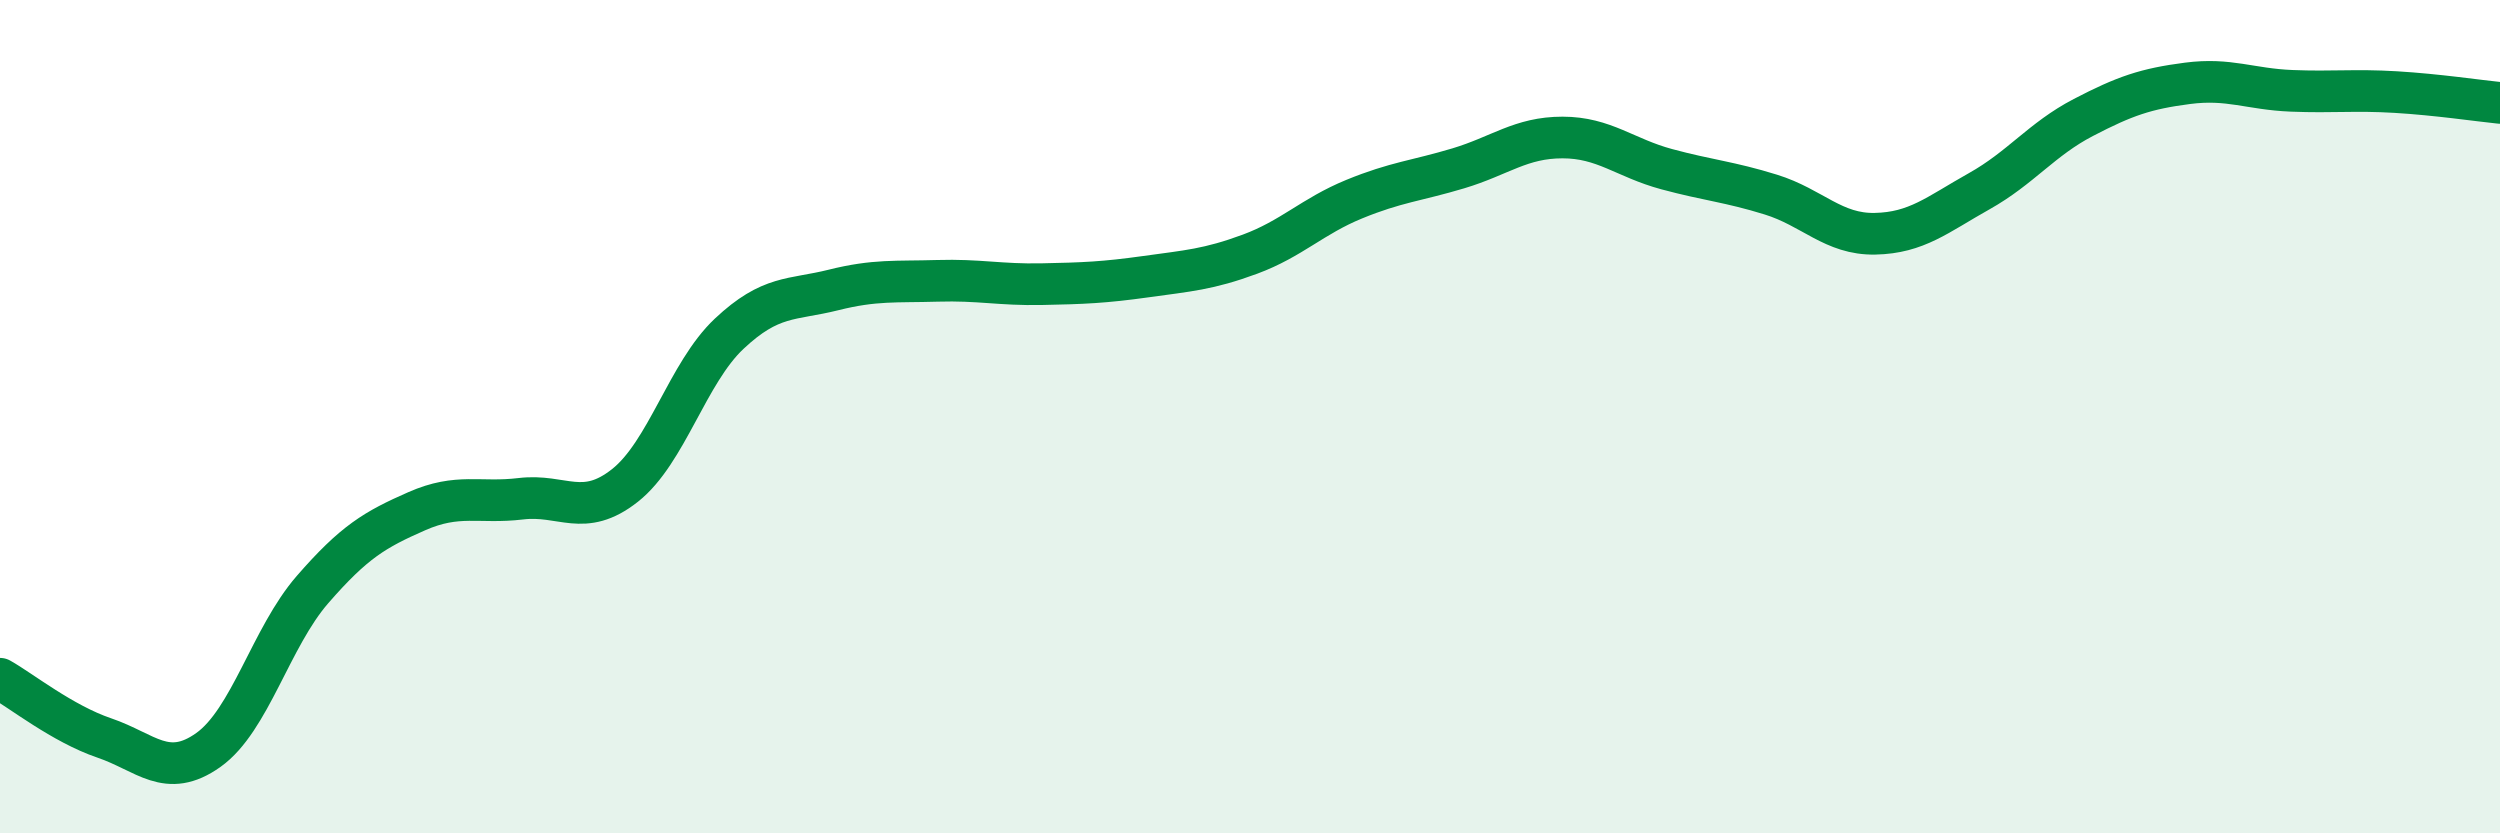
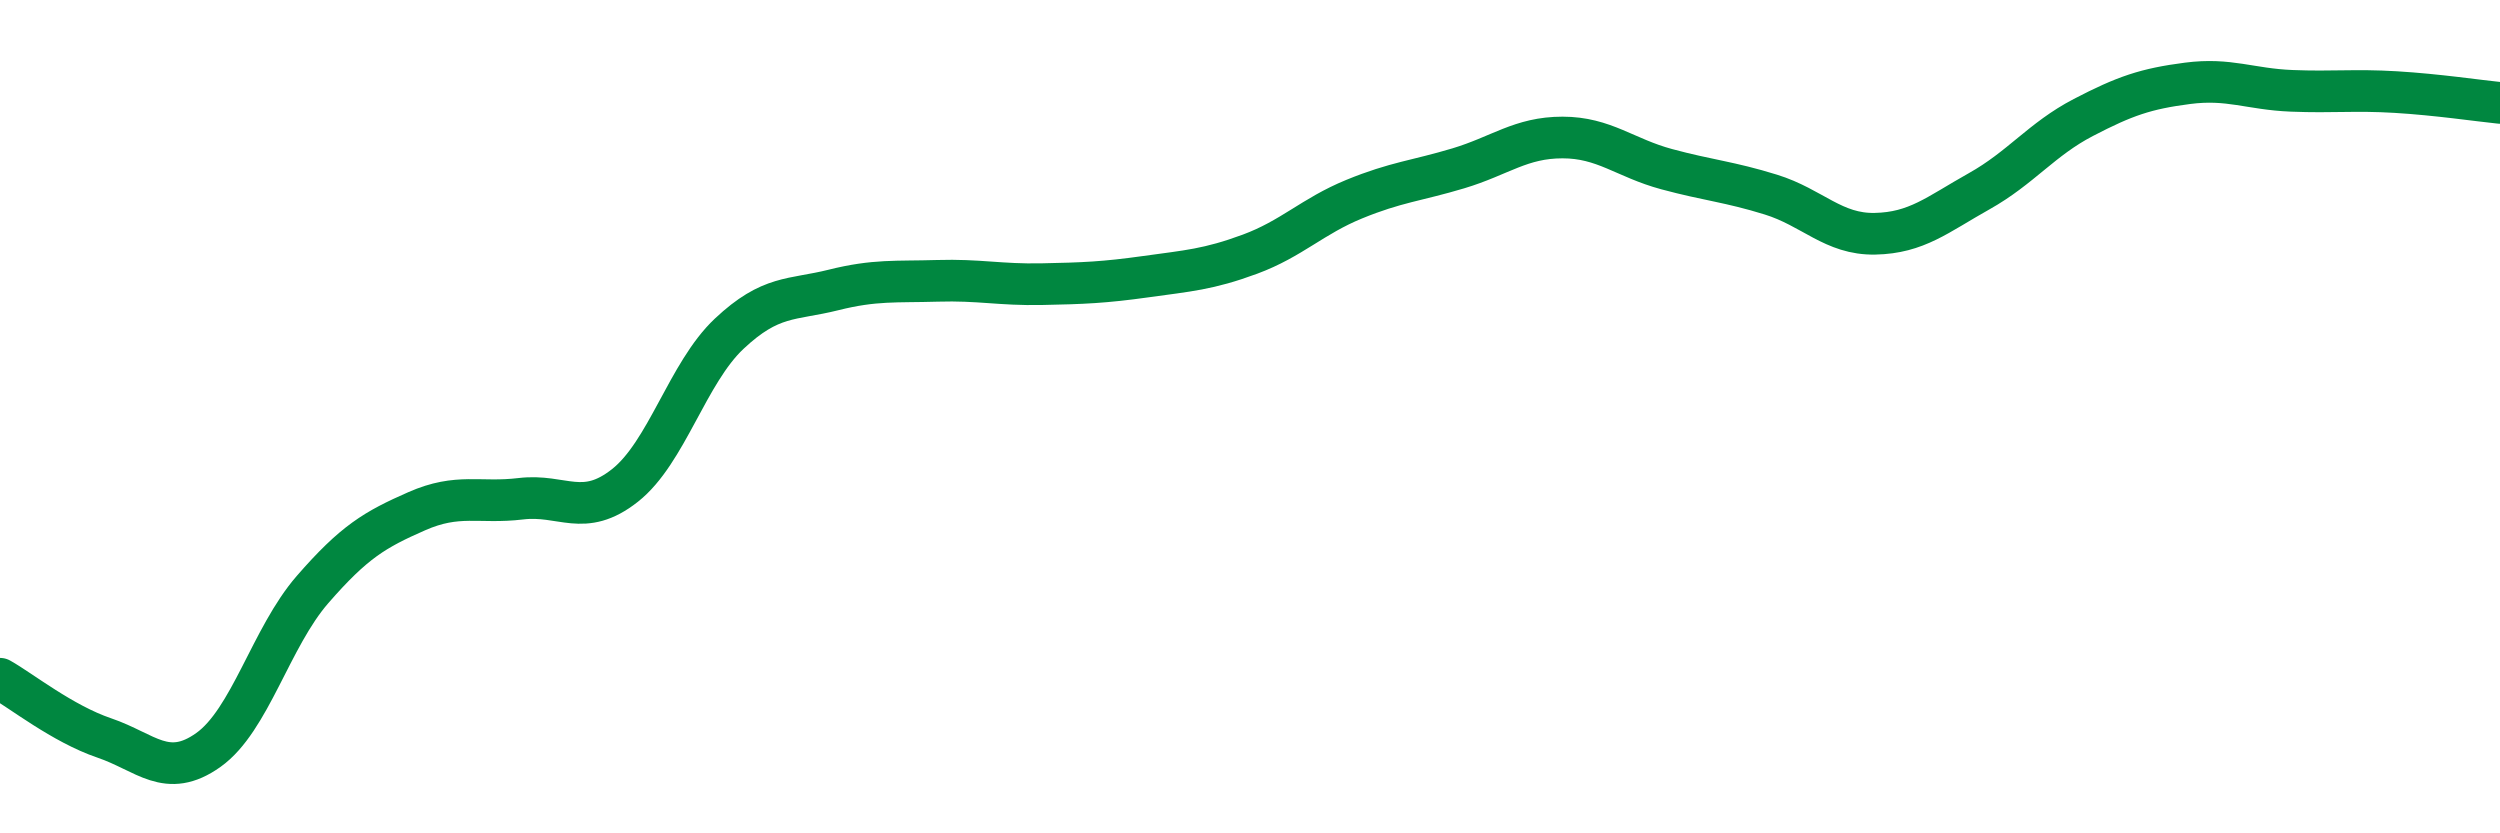
<svg xmlns="http://www.w3.org/2000/svg" width="60" height="20" viewBox="0 0 60 20">
-   <path d="M 0,16.29 C 0.5,16.57 1.5,17.37 2.5,17.71 C 3.5,18.05 4,18.71 5,18 C 6,17.29 6.5,15.3 7.5,14.15 C 8.5,13 9,12.71 10,12.27 C 11,11.83 11.5,12.09 12.5,11.97 C 13.5,11.85 14,12.44 15,11.65 C 16,10.86 16.5,8.95 17.5,8.01 C 18.5,7.07 19,7.21 20,6.96 C 21,6.71 21.5,6.77 22.5,6.74 C 23.5,6.71 24,6.84 25,6.82 C 26,6.8 26.5,6.78 27.5,6.64 C 28.5,6.5 29,6.47 30,6.1 C 31,5.73 31.5,5.19 32.5,4.78 C 33.5,4.37 34,4.34 35,4.04 C 36,3.74 36.5,3.3 37.5,3.3 C 38.5,3.3 39,3.79 40,4.06 C 41,4.33 41.5,4.36 42.5,4.67 C 43.5,4.98 44,5.63 45,5.61 C 46,5.59 46.5,5.15 47.5,4.59 C 48.5,4.03 49,3.34 50,2.82 C 51,2.3 51.5,2.13 52.5,2 C 53.5,1.87 54,2.14 55,2.18 C 56,2.22 56.5,2.15 57.5,2.21 C 58.5,2.27 59.5,2.42 60,2.47L60 20L0 20Z" fill="#008740" opacity="0.1" stroke-linecap="round" stroke-linejoin="round" />
  <path d="M 0,16.29 C 0.5,16.57 1.5,17.37 2.5,17.71 C 3.5,18.05 4,18.71 5,18 C 6,17.29 6.5,15.3 7.5,14.15 C 8.5,13 9,12.71 10,12.27 C 11,11.83 11.5,12.09 12.5,11.97 C 13.5,11.85 14,12.44 15,11.65 C 16,10.86 16.5,8.95 17.5,8.01 C 18.5,7.07 19,7.21 20,6.96 C 21,6.71 21.5,6.77 22.5,6.74 C 23.5,6.71 24,6.84 25,6.82 C 26,6.8 26.5,6.78 27.5,6.64 C 28.5,6.5 29,6.47 30,6.1 C 31,5.73 31.5,5.19 32.5,4.78 C 33.5,4.37 34,4.34 35,4.04 C 36,3.74 36.5,3.3 37.5,3.3 C 38.5,3.3 39,3.79 40,4.06 C 41,4.33 41.5,4.36 42.5,4.67 C 43.5,4.98 44,5.63 45,5.61 C 46,5.59 46.5,5.15 47.5,4.59 C 48.5,4.03 49,3.34 50,2.82 C 51,2.3 51.5,2.13 52.5,2 C 53.5,1.87 54,2.14 55,2.18 C 56,2.22 56.5,2.15 57.5,2.21 C 58.5,2.27 59.5,2.42 60,2.47" stroke="#008740" stroke-width="1" fill="none" stroke-linecap="round" stroke-linejoin="round" />
</svg>